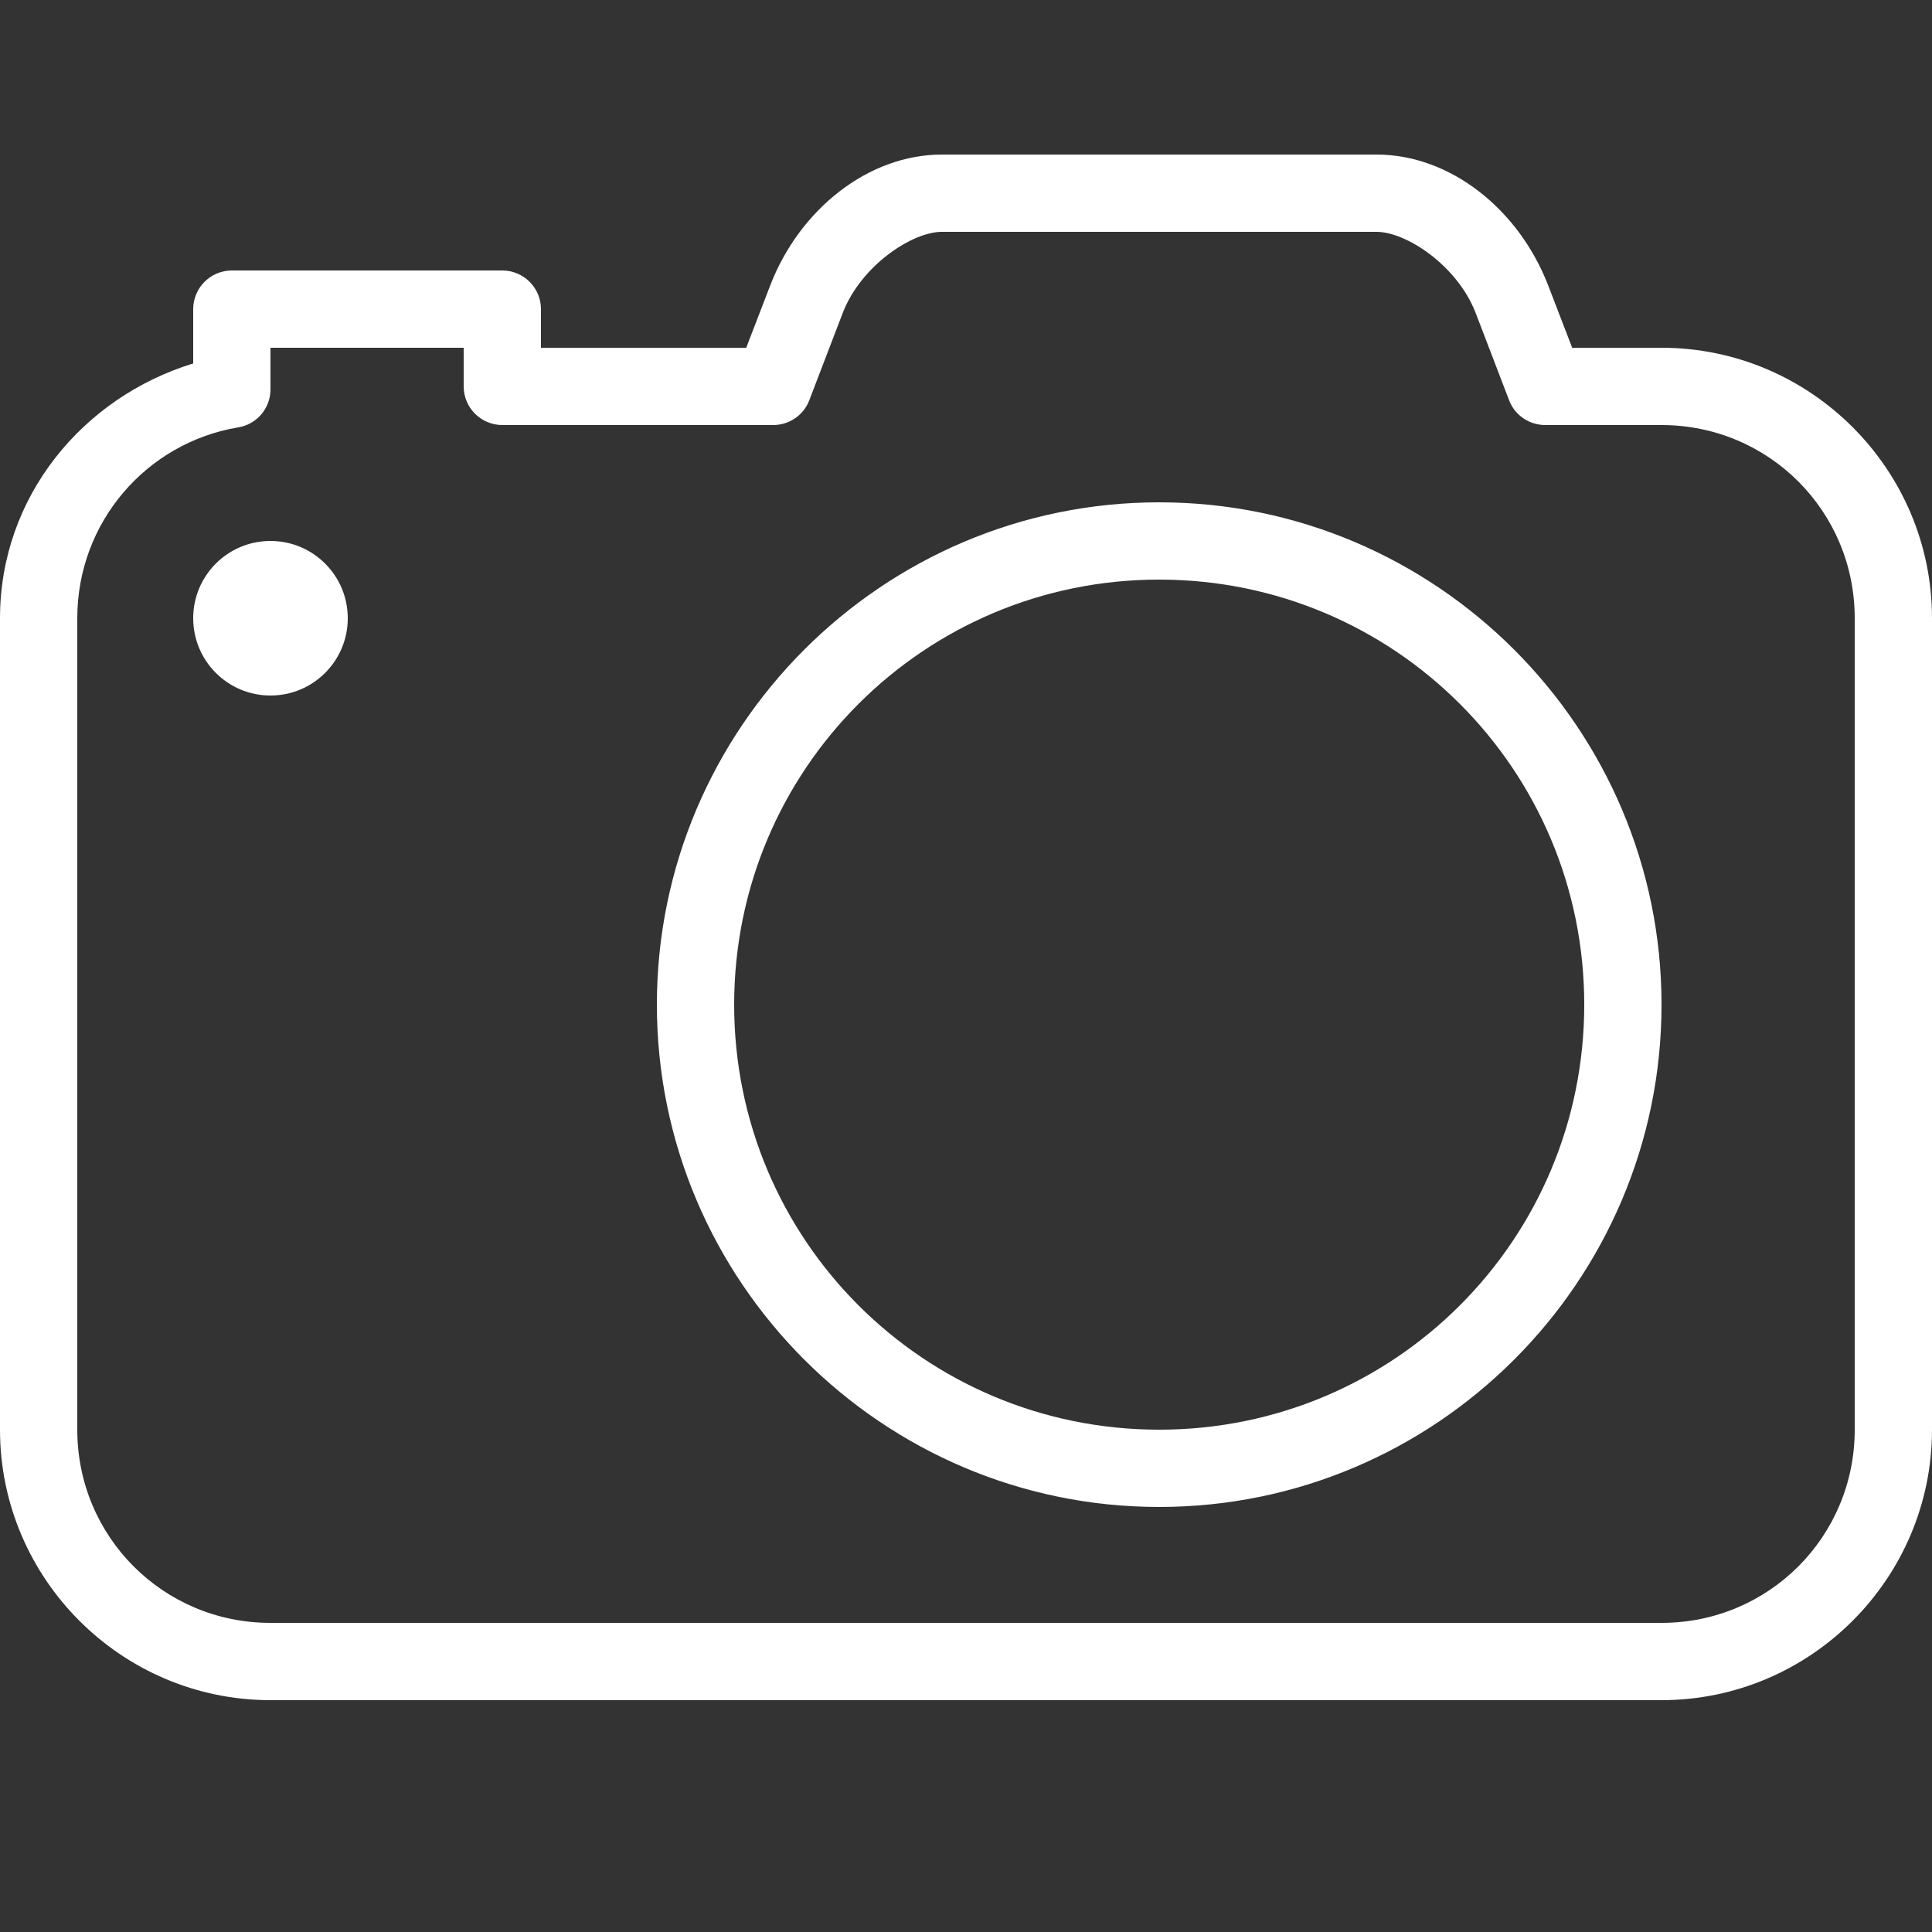
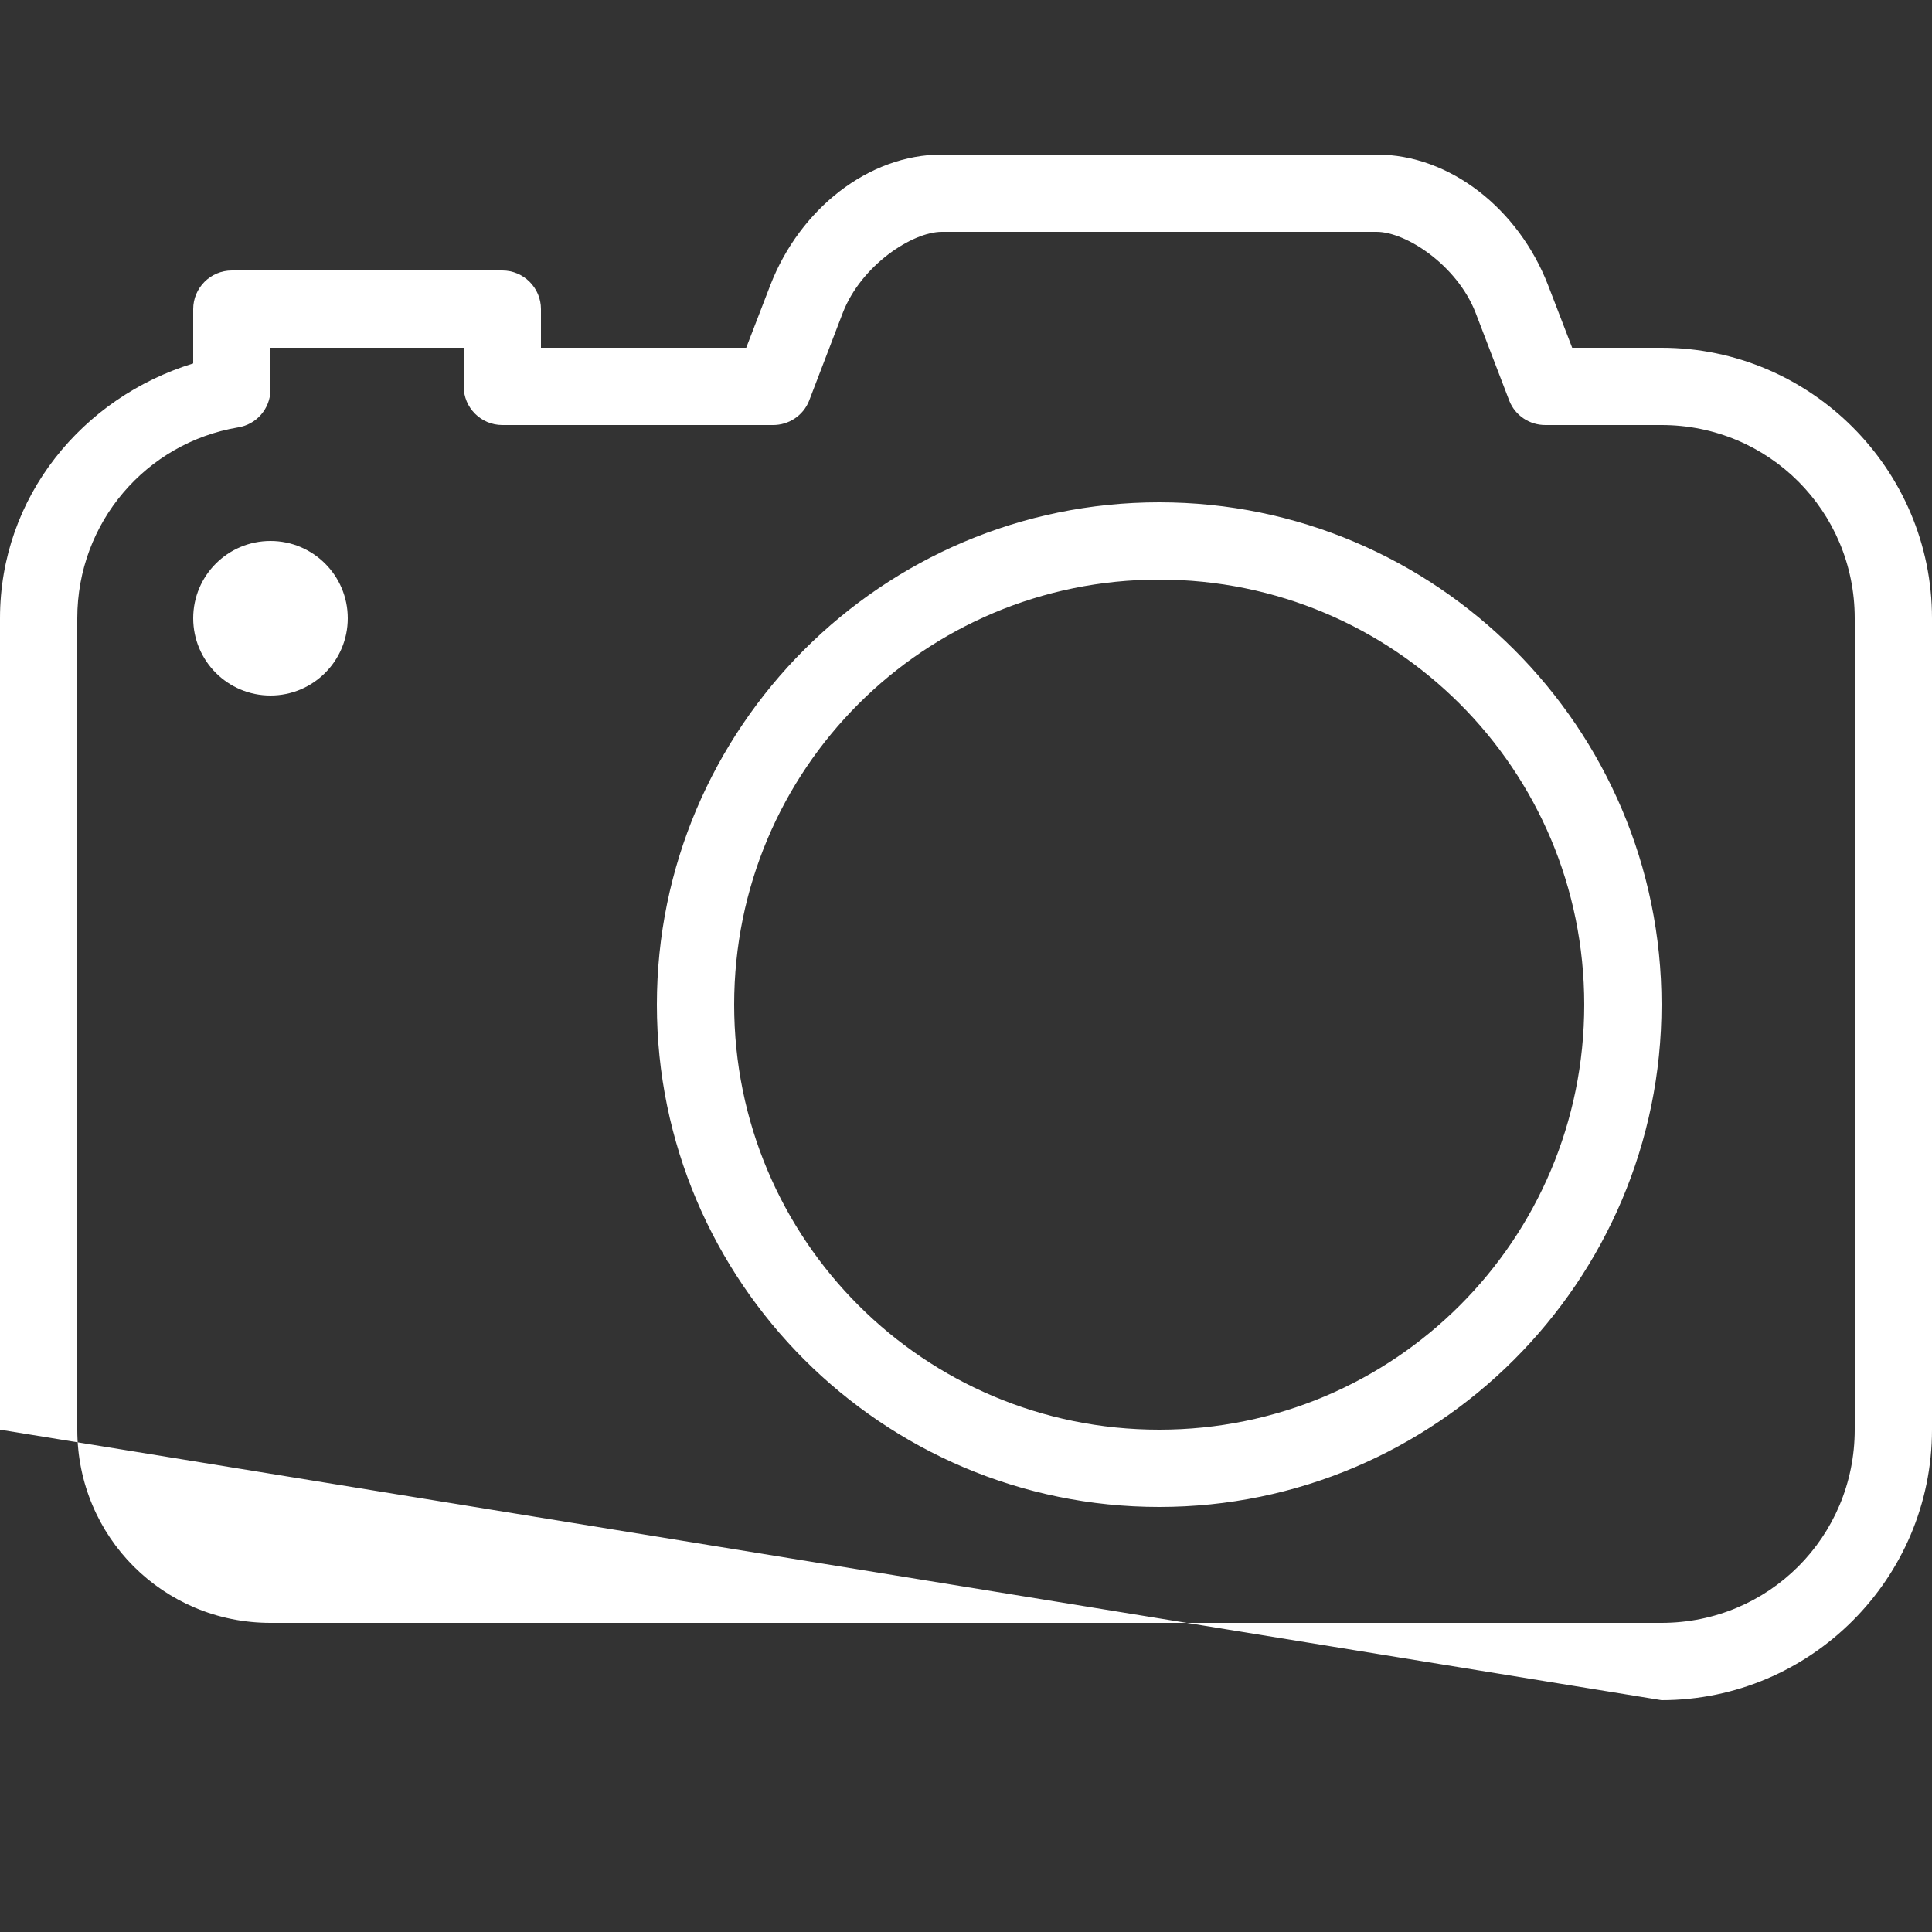
<svg xmlns="http://www.w3.org/2000/svg" viewBox="0 0 50 50" version="1.1">
  <rect x="0" y="0" width="50" height="50" fill="#333333" stroke="none" />
  <g id="surface1">
-     <path style="fill:#ffffff" d="M 24.375 4 C 22.473 4 20.699 5.414 19.938 7.375 L 19.312 9 L 14 9 L 14 8 C 14 7.449 13.551 7 13 7 L 6 7 C 5.449 7 5 7.449 5 8 L 5 9.406 C 2.137 10.285 0 12.859 0 16 L 0 37 C 0 40.855 3.145 44 7 44 L 43 44 C 46.855 44 50 40.855 50 37 L 50 16 C 50 12.145 46.855 9 43 9 L 40.688 9 L 40.062 7.375 C 39.301 5.414 37.531 4 35.625 4 Z M 24.375 6 L 35.625 6 C 36.391 6 37.711 6.867 38.188 8.094 L 39.062 10.375 C 39.215 10.758 39.59 11.004 40 11 L 43 11 C 45.773 11 48 13.227 48 16 L 48 37 C 48 39.773 45.773 42 43 42 L 7 42 C 4.227 42 2 39.773 2 37 L 2 16 C 2 13.512 3.793 11.461 6.156 11.062 C 6.637 10.988 6.992 10.578 7 10.094 L 7 9 L 12 9 L 12 10 C 12 10.551 12.449 11 13 11 L 20 11 C 20.41 11.004 20.785 10.758 20.938 10.375 L 21.812 8.094 C 22.289 6.867 23.609 6 24.375 6 Z M 30 13 C 22.836 13 17 18.836 17 26 C 17 33.164 22.836 39 30 39 C 37.164 39 43 33.164 43 26 C 43 18.836 37.164 13 30 13 Z M 7 14 C 5.895 14 5 14.895 5 16 C 5 17.105 5.895 18 7 18 C 8.105 18 9 17.105 9 16 C 9 14.895 8.105 14 7 14 Z M 30 15 C 36.086 15 41 19.914 41 26 C 41 32.086 36.086 37 30 37 C 23.914 37 19 32.086 19 26 C 19 19.914 23.914 15 30 15 Z " />
+     <path style="fill:#ffffff" d="M 24.375 4 C 22.473 4 20.699 5.414 19.938 7.375 L 19.312 9 L 14 9 L 14 8 C 14 7.449 13.551 7 13 7 L 6 7 C 5.449 7 5 7.449 5 8 L 5 9.406 C 2.137 10.285 0 12.859 0 16 L 0 37 L 43 44 C 46.855 44 50 40.855 50 37 L 50 16 C 50 12.145 46.855 9 43 9 L 40.688 9 L 40.062 7.375 C 39.301 5.414 37.531 4 35.625 4 Z M 24.375 6 L 35.625 6 C 36.391 6 37.711 6.867 38.188 8.094 L 39.062 10.375 C 39.215 10.758 39.59 11.004 40 11 L 43 11 C 45.773 11 48 13.227 48 16 L 48 37 C 48 39.773 45.773 42 43 42 L 7 42 C 4.227 42 2 39.773 2 37 L 2 16 C 2 13.512 3.793 11.461 6.156 11.062 C 6.637 10.988 6.992 10.578 7 10.094 L 7 9 L 12 9 L 12 10 C 12 10.551 12.449 11 13 11 L 20 11 C 20.41 11.004 20.785 10.758 20.938 10.375 L 21.812 8.094 C 22.289 6.867 23.609 6 24.375 6 Z M 30 13 C 22.836 13 17 18.836 17 26 C 17 33.164 22.836 39 30 39 C 37.164 39 43 33.164 43 26 C 43 18.836 37.164 13 30 13 Z M 7 14 C 5.895 14 5 14.895 5 16 C 5 17.105 5.895 18 7 18 C 8.105 18 9 17.105 9 16 C 9 14.895 8.105 14 7 14 Z M 30 15 C 36.086 15 41 19.914 41 26 C 41 32.086 36.086 37 30 37 C 23.914 37 19 32.086 19 26 C 19 19.914 23.914 15 30 15 Z " />
  </g>
</svg>